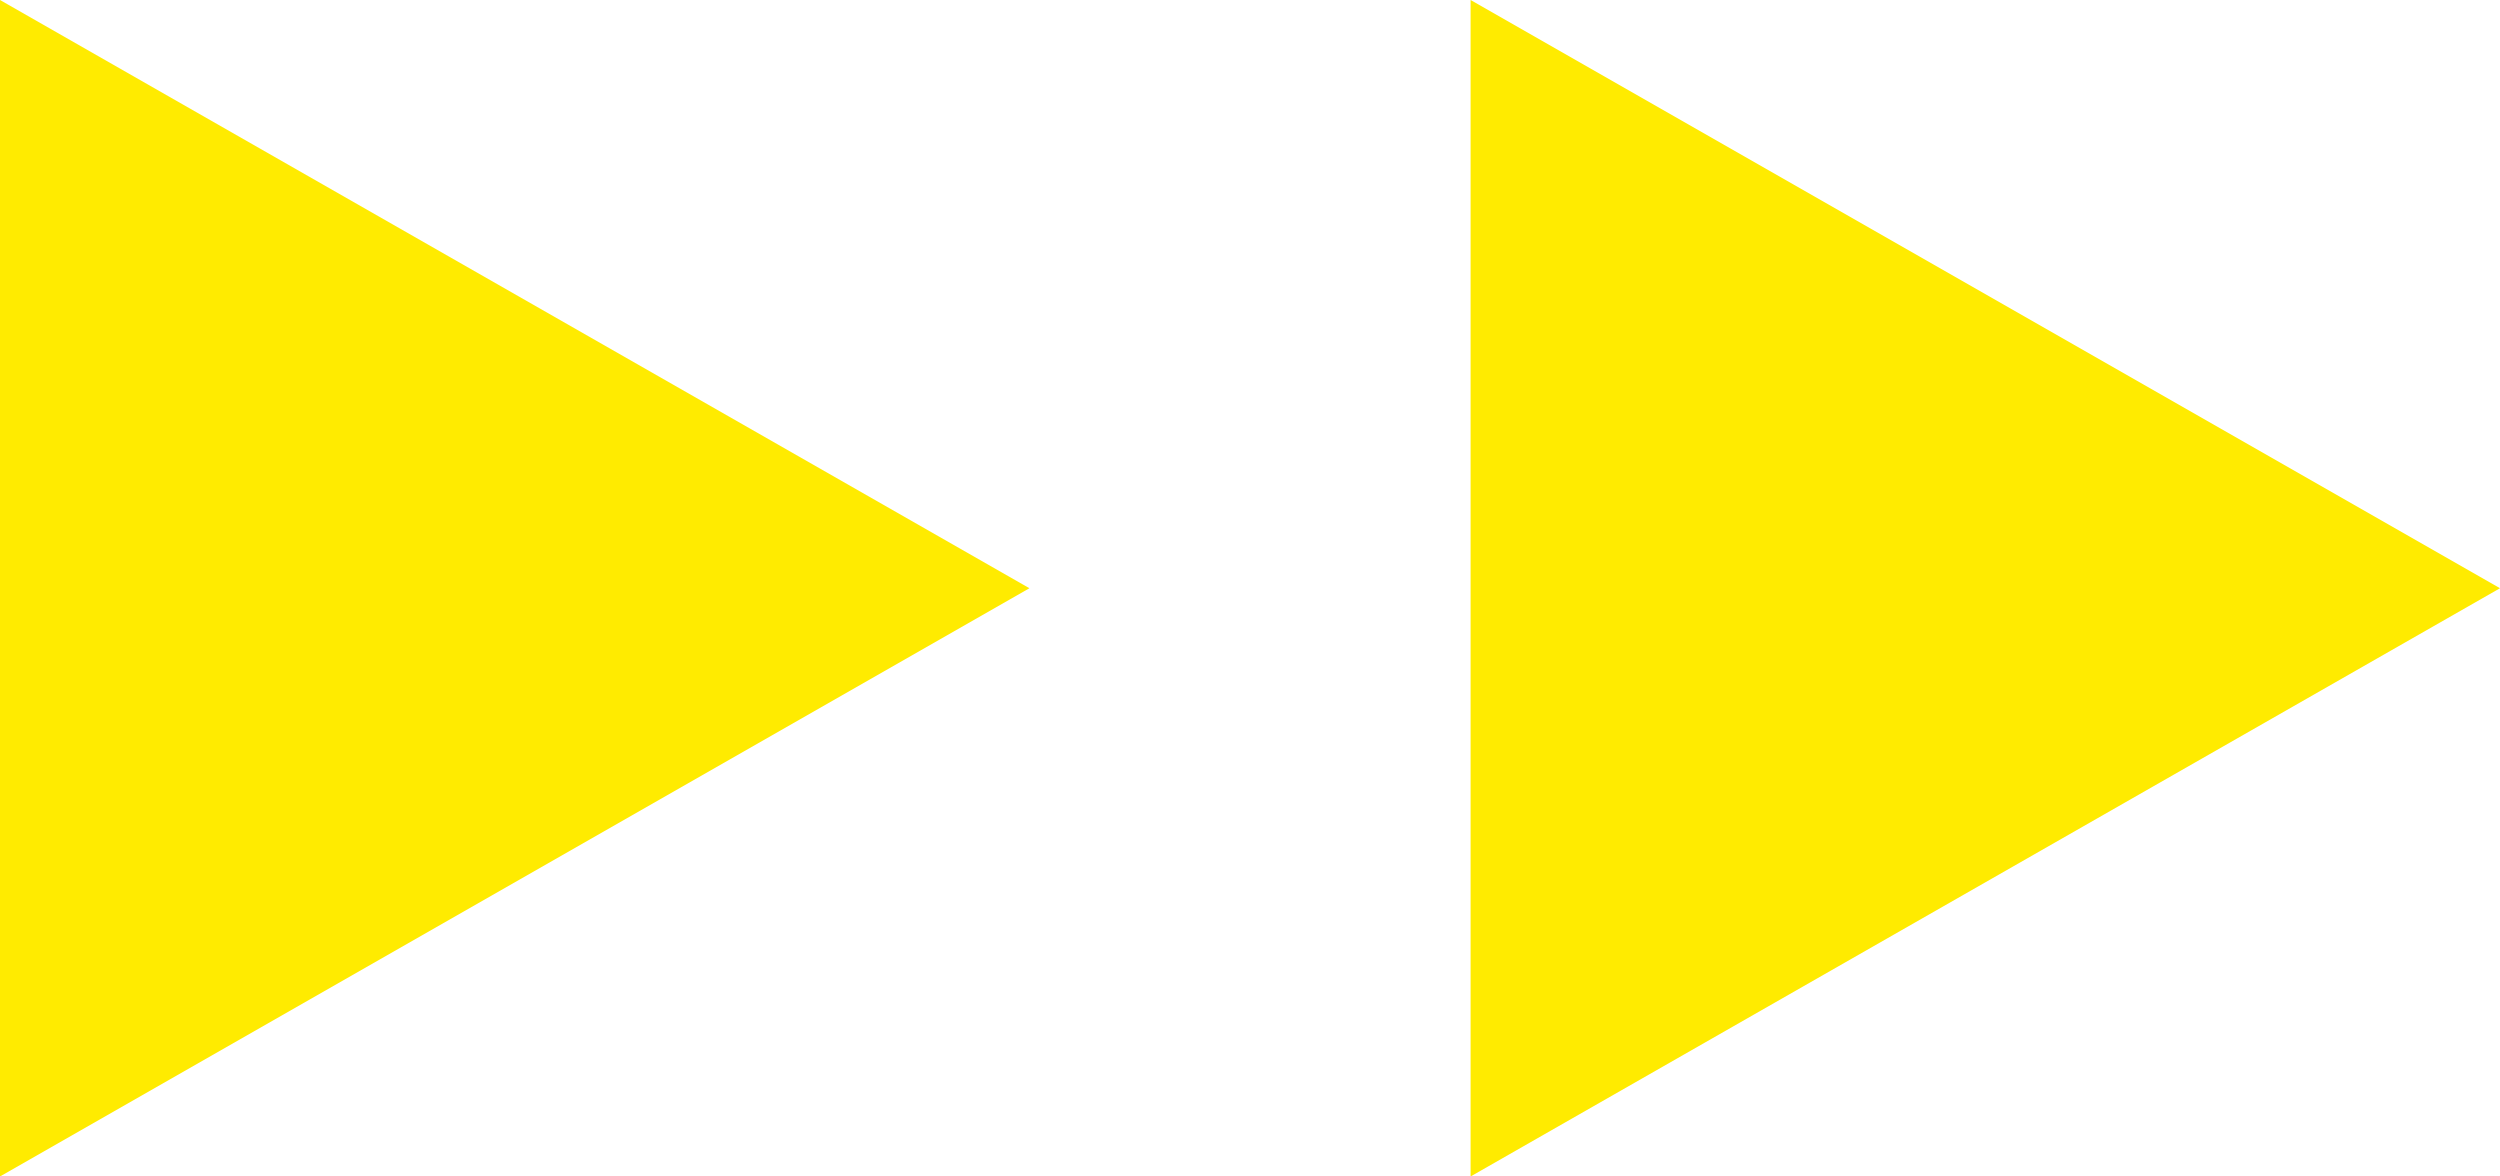
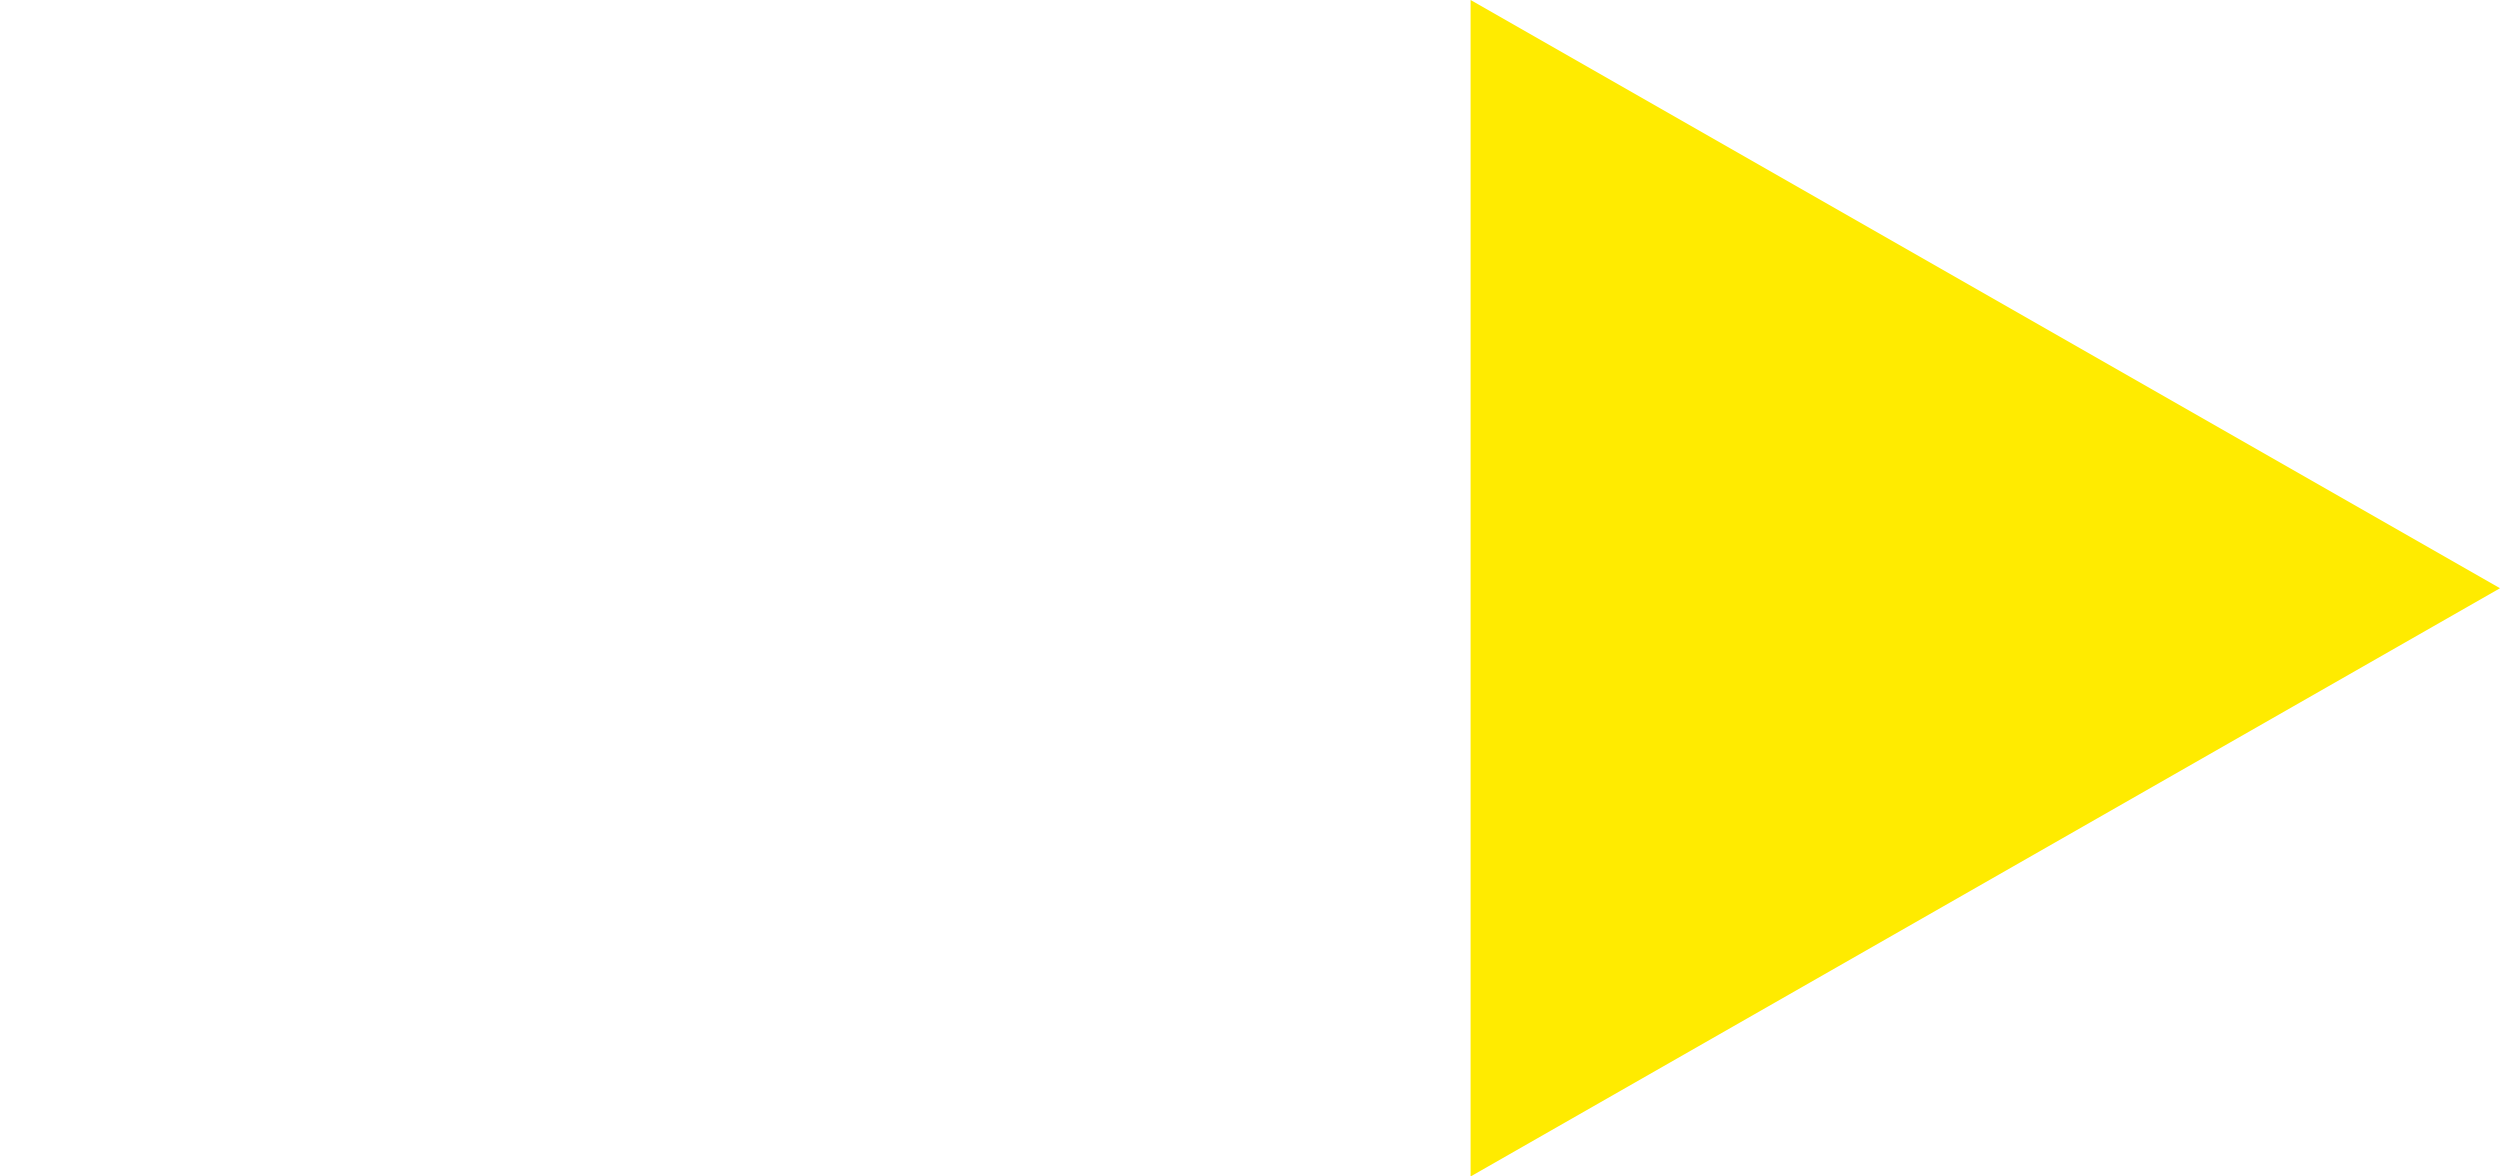
<svg xmlns="http://www.w3.org/2000/svg" width="17" height="8" viewBox="0 0 17 8">
  <g id="그룹_341" data-name="그룹 341" transform="translate(-360.5 -1819.5)">
-     <path id="다각형_12" data-name="다각형 12" d="M4,0,8,7H0Z" transform="translate(367.5 1819.5) rotate(90)" fill="#ffeb00" />
-     <path id="다각형_13" data-name="다각형 13" d="M4,0,8,7H0Z" transform="translate(377.5 1819.5) rotate(90)" fill="#ffeb00" />
+     <path id="다각형_13" data-name="다각형 13" d="M4,0,8,7H0" transform="translate(377.5 1819.5) rotate(90)" fill="#ffeb00" />
  </g>
</svg>